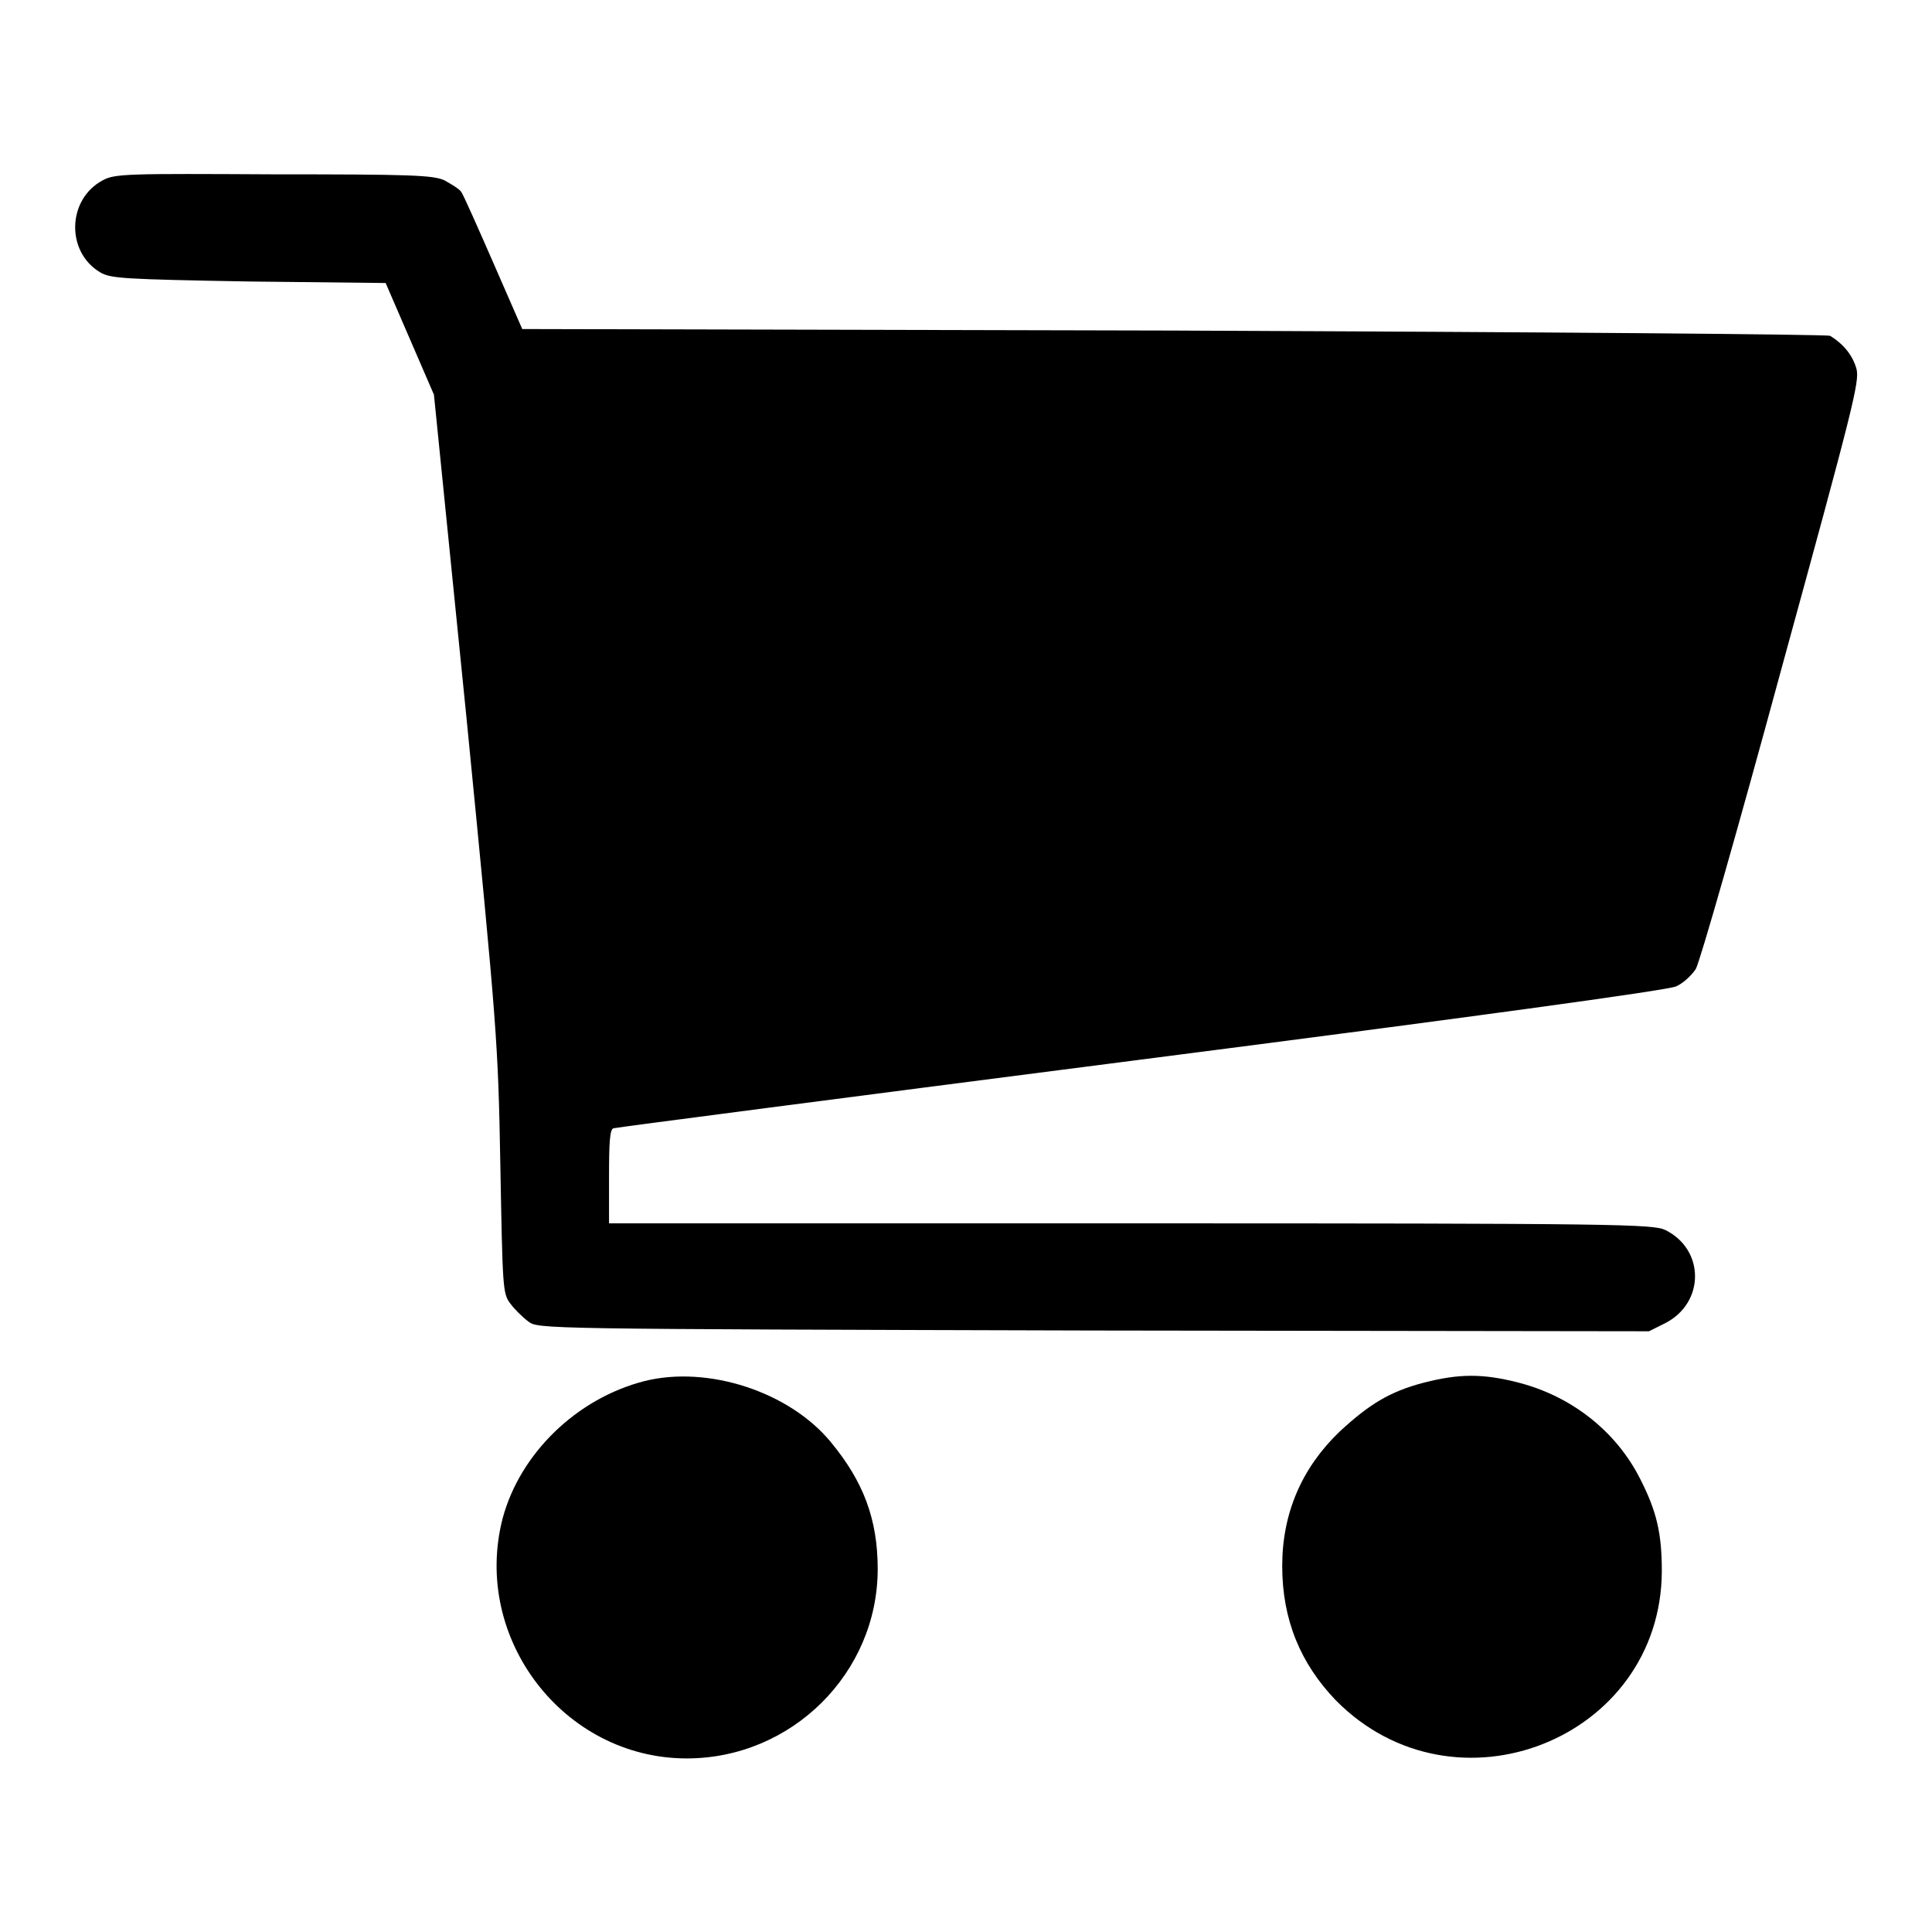
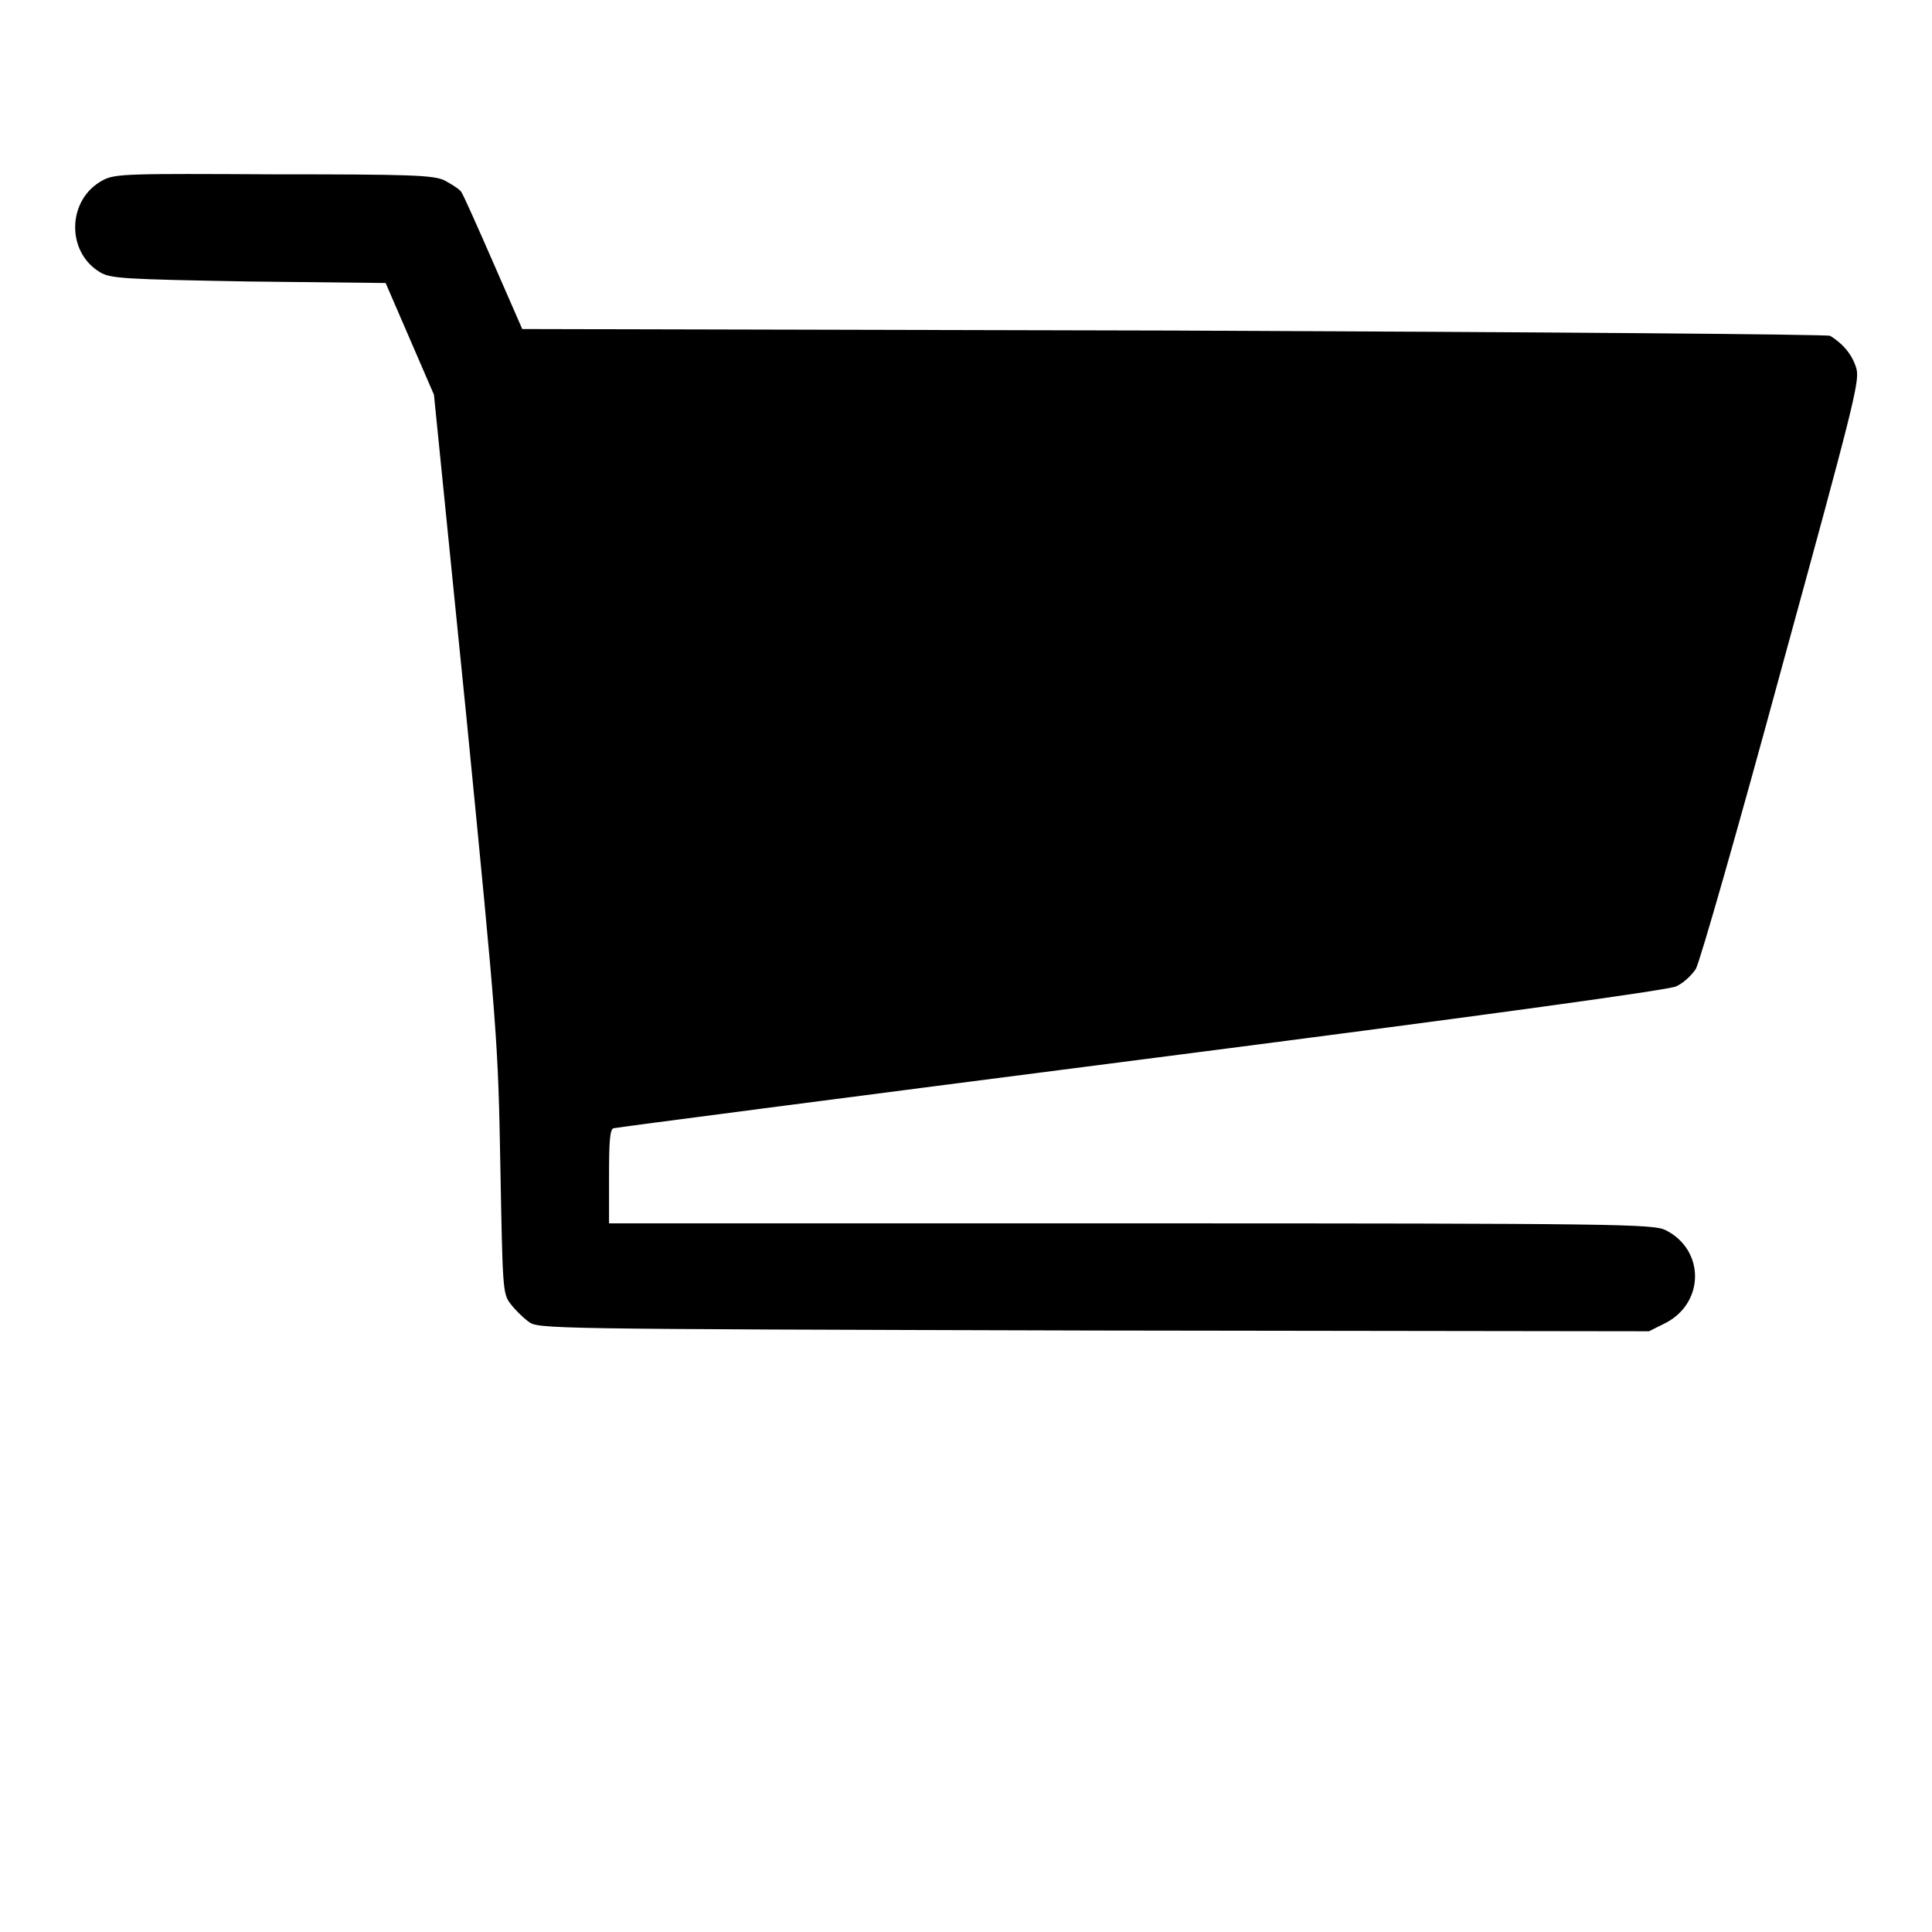
<svg xmlns="http://www.w3.org/2000/svg" version="1.1" x="0px" y="0px" viewBox="0 0 256 256" enable-background="new 0 0 256 256" xml:space="preserve">
  <g>
    <g>
      <g>
        <path fill="#000000" d="M13.6,23.9c-4.7,2.5-4.9,9.5-0.3,12.2c1.4,0.8,3,0.9,19.7,1.2l18.1,0.2l3.2,7.4l3.2,7.4L61.8,95c4.1,41.7,4.2,43,4.5,59.5c0.3,16,0.3,16.9,1.3,18.2c0.5,0.7,1.6,1.8,2.4,2.4c1.3,1,1.5,1,74.9,1.2l73.6,0.1l2.2-1.1c5.2-2.7,5.2-9.7,0-12.3c-1.6-0.8-6-0.9-70.8-0.9H80.7v-6.2c0-4.5,0.1-6.3,0.6-6.4c0.3-0.1,31.8-4.2,69.9-9.1c43.6-5.6,69.9-9.2,70.9-9.7c0.9-0.4,2-1.4,2.6-2.3c0.5-0.8,5.6-18.6,11.3-39.6c9.6-35,10.4-38.2,10-39.9c-0.5-1.8-1.7-3.3-3.5-4.4c-0.4-0.2-37.3-0.5-87-0.7l-86.3-0.2l-3.8-8.7c-2.1-4.8-4-9.1-4.3-9.5c-0.3-0.4-1.3-1-2.2-1.5c-1.5-0.7-4.5-0.8-22.6-0.8C17,23,15.2,23,13.6,23.9z" />
-         <path fill="#000000" d="M85.4,183c-9,2.3-16.5,9.6-18.8,18.2C62.5,217.1,74.7,233,91,233c13.9,0,25.3-11.3,25.3-25.1c0-6.6-1.9-11.6-6.2-16.8C104.6,184.4,93.8,180.9,85.4,183z" />
-         <path fill="#000000" d="M188.7,183.2c-4.6,1.2-7.3,2.9-11.2,6.5c-5,4.8-7.6,10.8-7.6,17.8c0,7.1,2.4,12.9,7.1,17.8c15.8,16,43.1,5.1,43.2-17.1c0-5.1-0.7-8-2.9-12.3c-3.2-6.3-9.1-10.9-16.1-12.7C196.5,182,193.4,182,188.7,183.2z" />
      </g>
    </g>
  </g>
</svg>